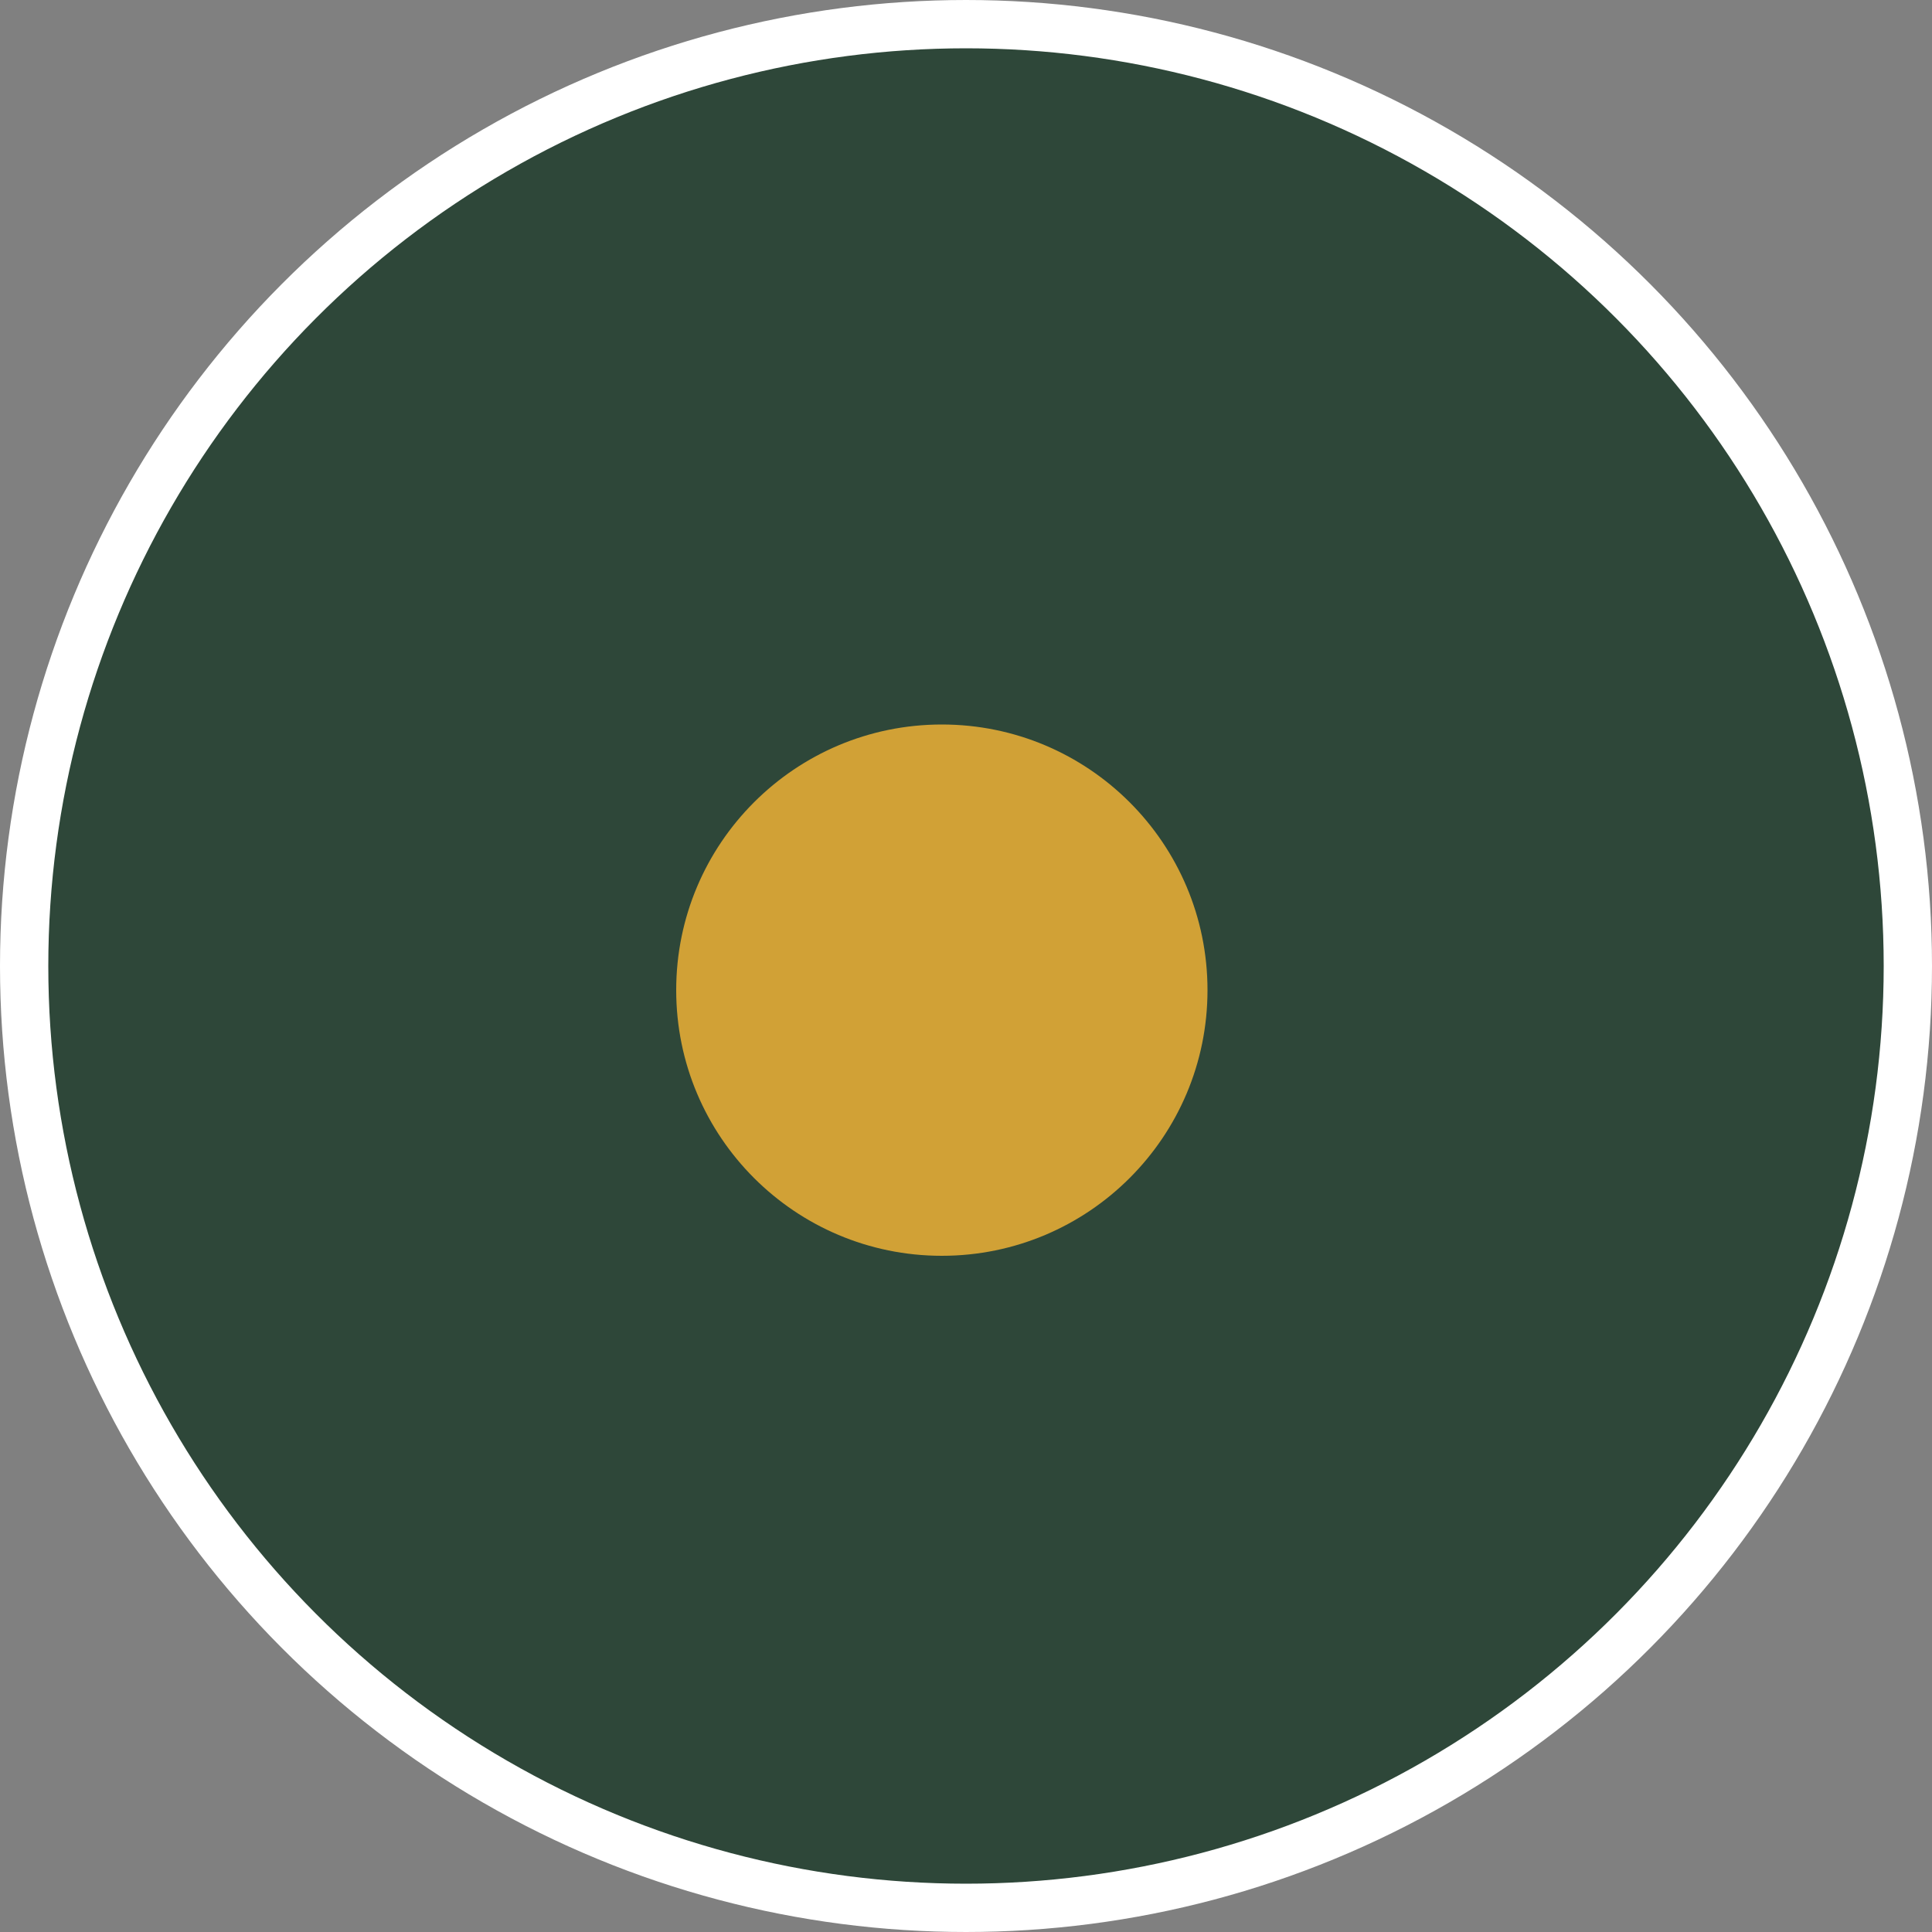
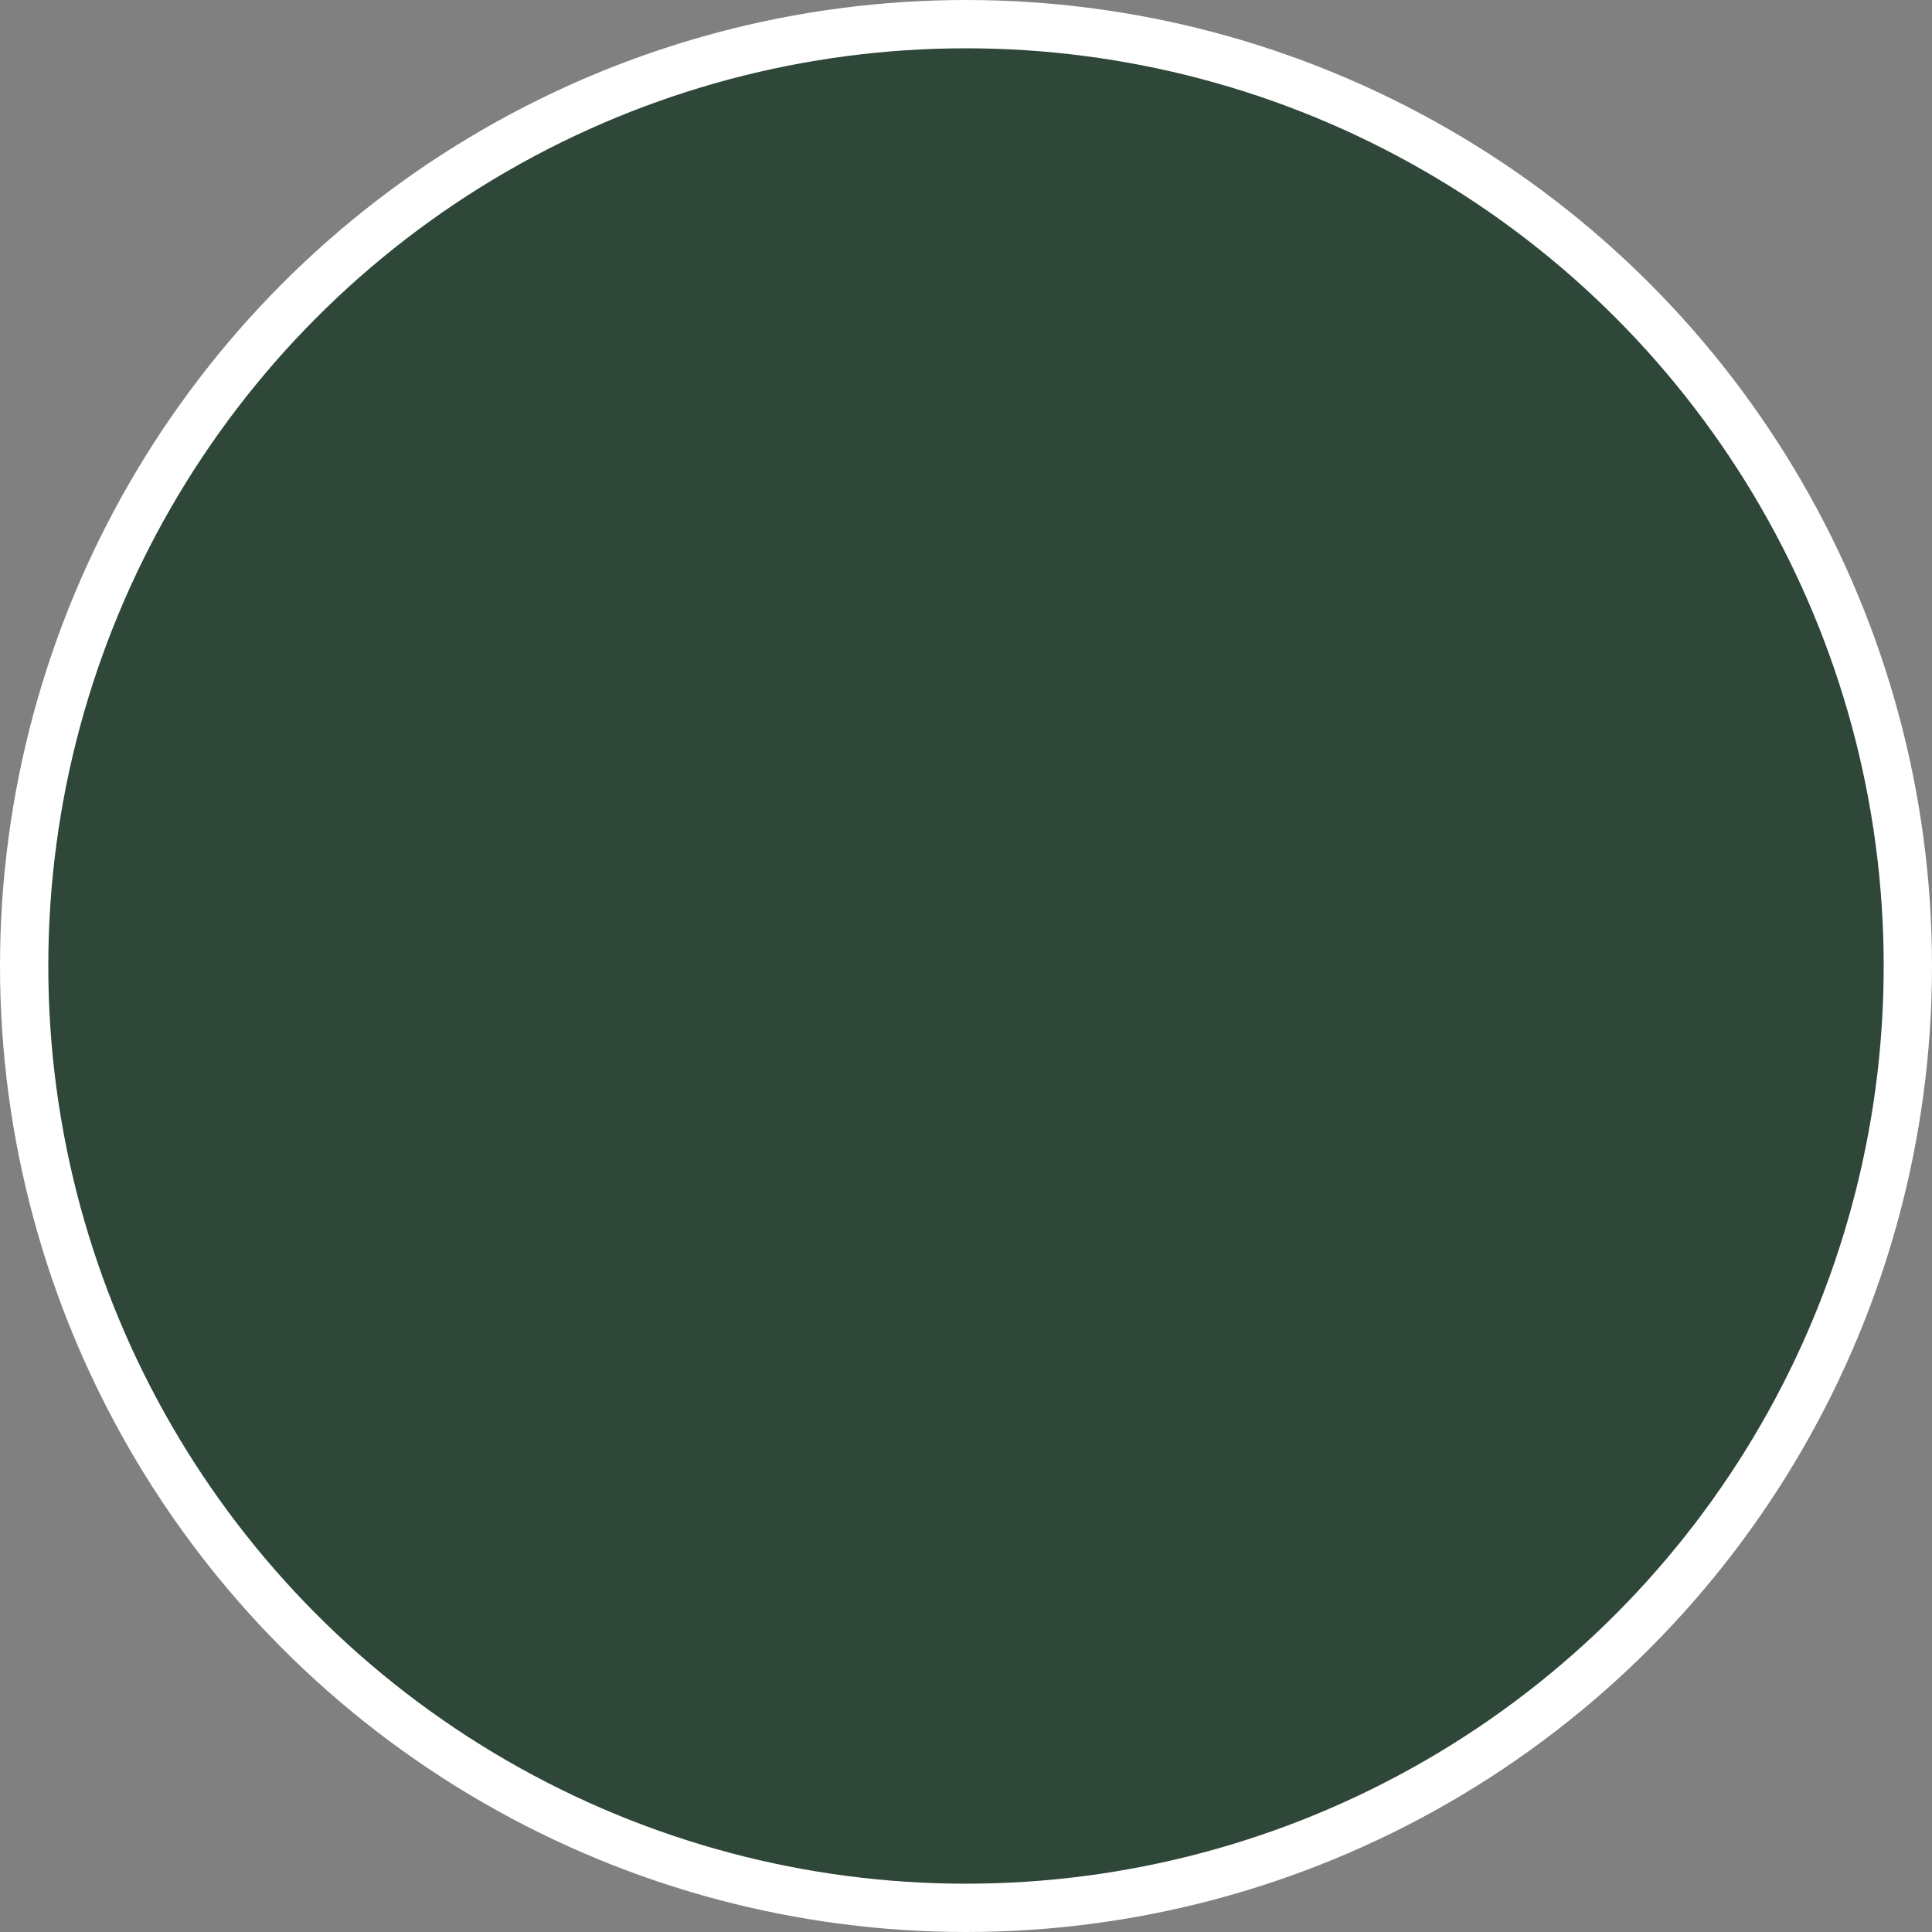
<svg xmlns="http://www.w3.org/2000/svg" width="40" height="40" viewBox="0 0 40 40" fill="none">
  <rect x="0" y="0" width="40" height="40" fill="#808080" stroke="none" />
  <circle cx="20" cy="20" r="19.5" fill="white" />
  <circle cx="20" cy="20" r="19.5" fill="white" />
  <circle cx="20" cy="20" r="19.5" fill="white" />
  <circle cx="20" cy="20" r="19.5" fill="#2E4739" />
  <circle cx="20" cy="20" r="19.5" stroke="white" />
-   <circle cx="19.5" cy="20.5" r="5.5" fill="#D1A136" />
</svg>